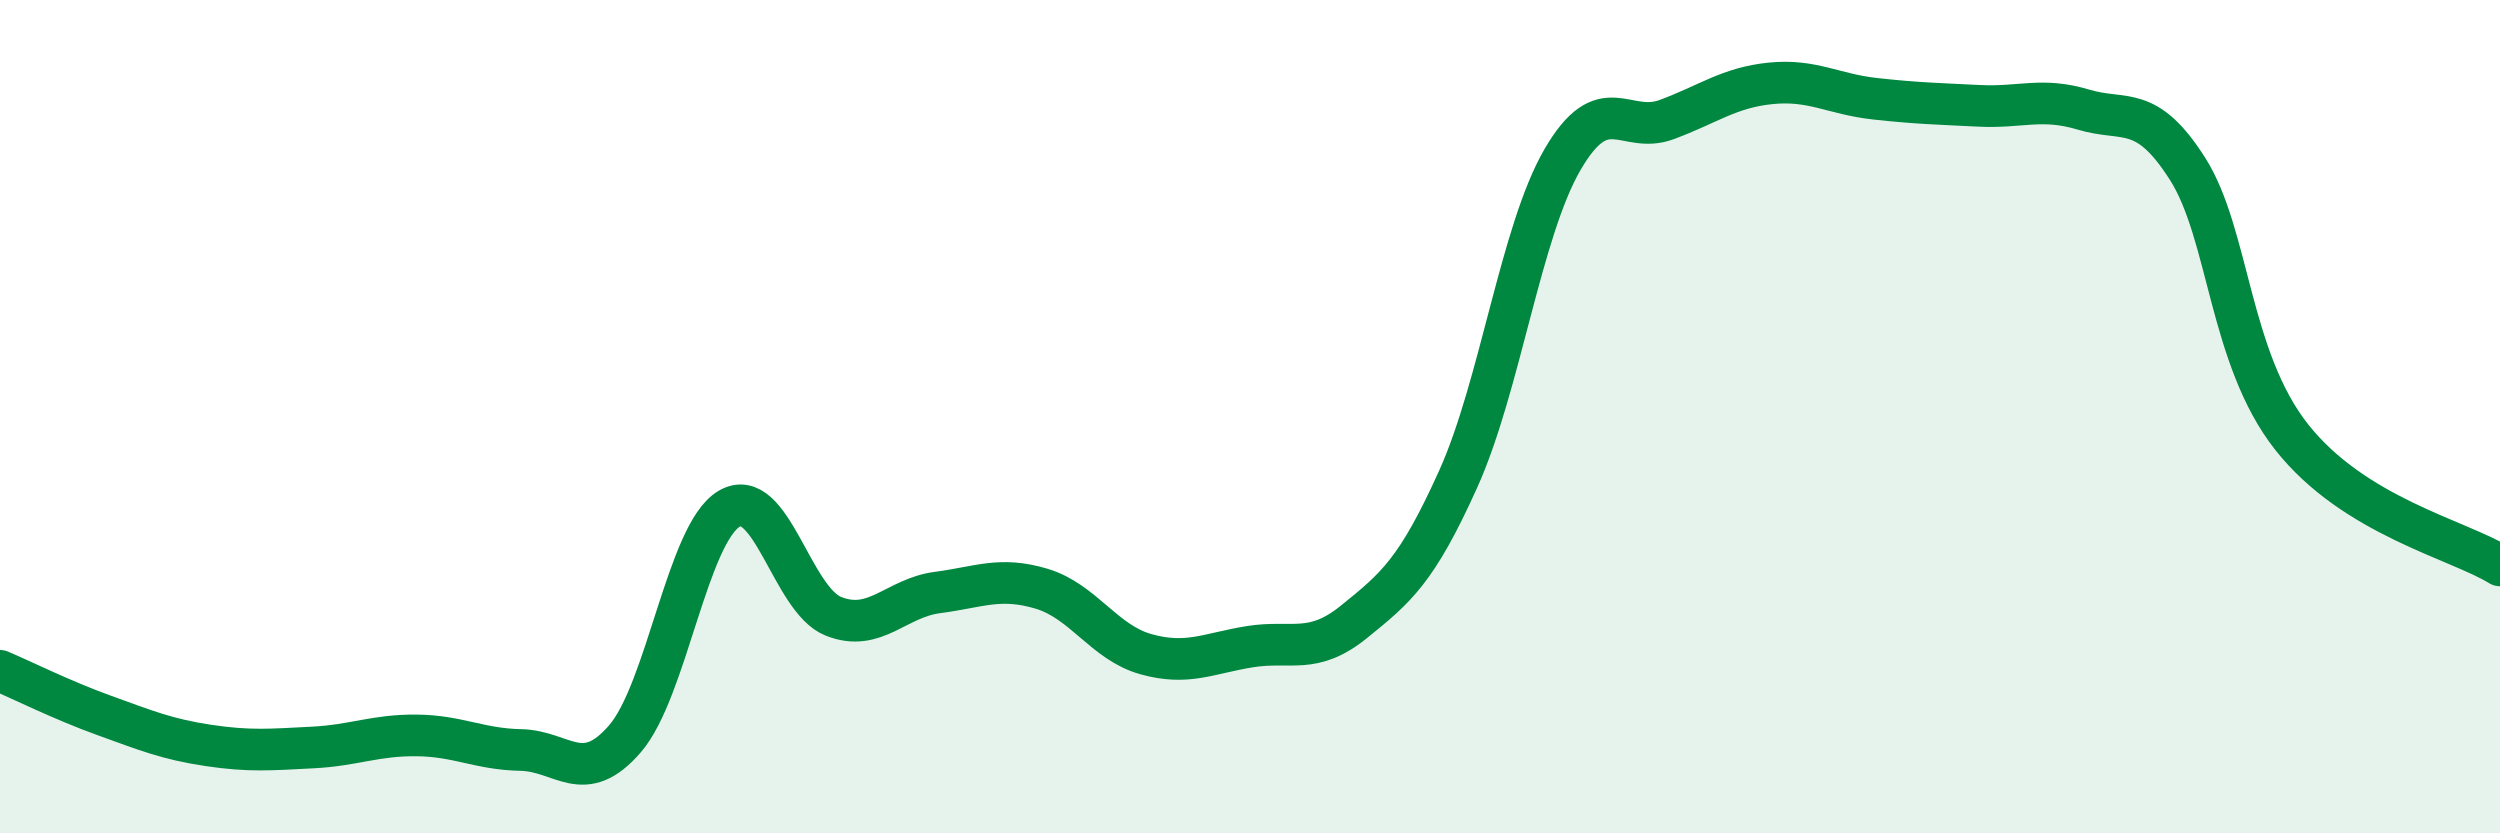
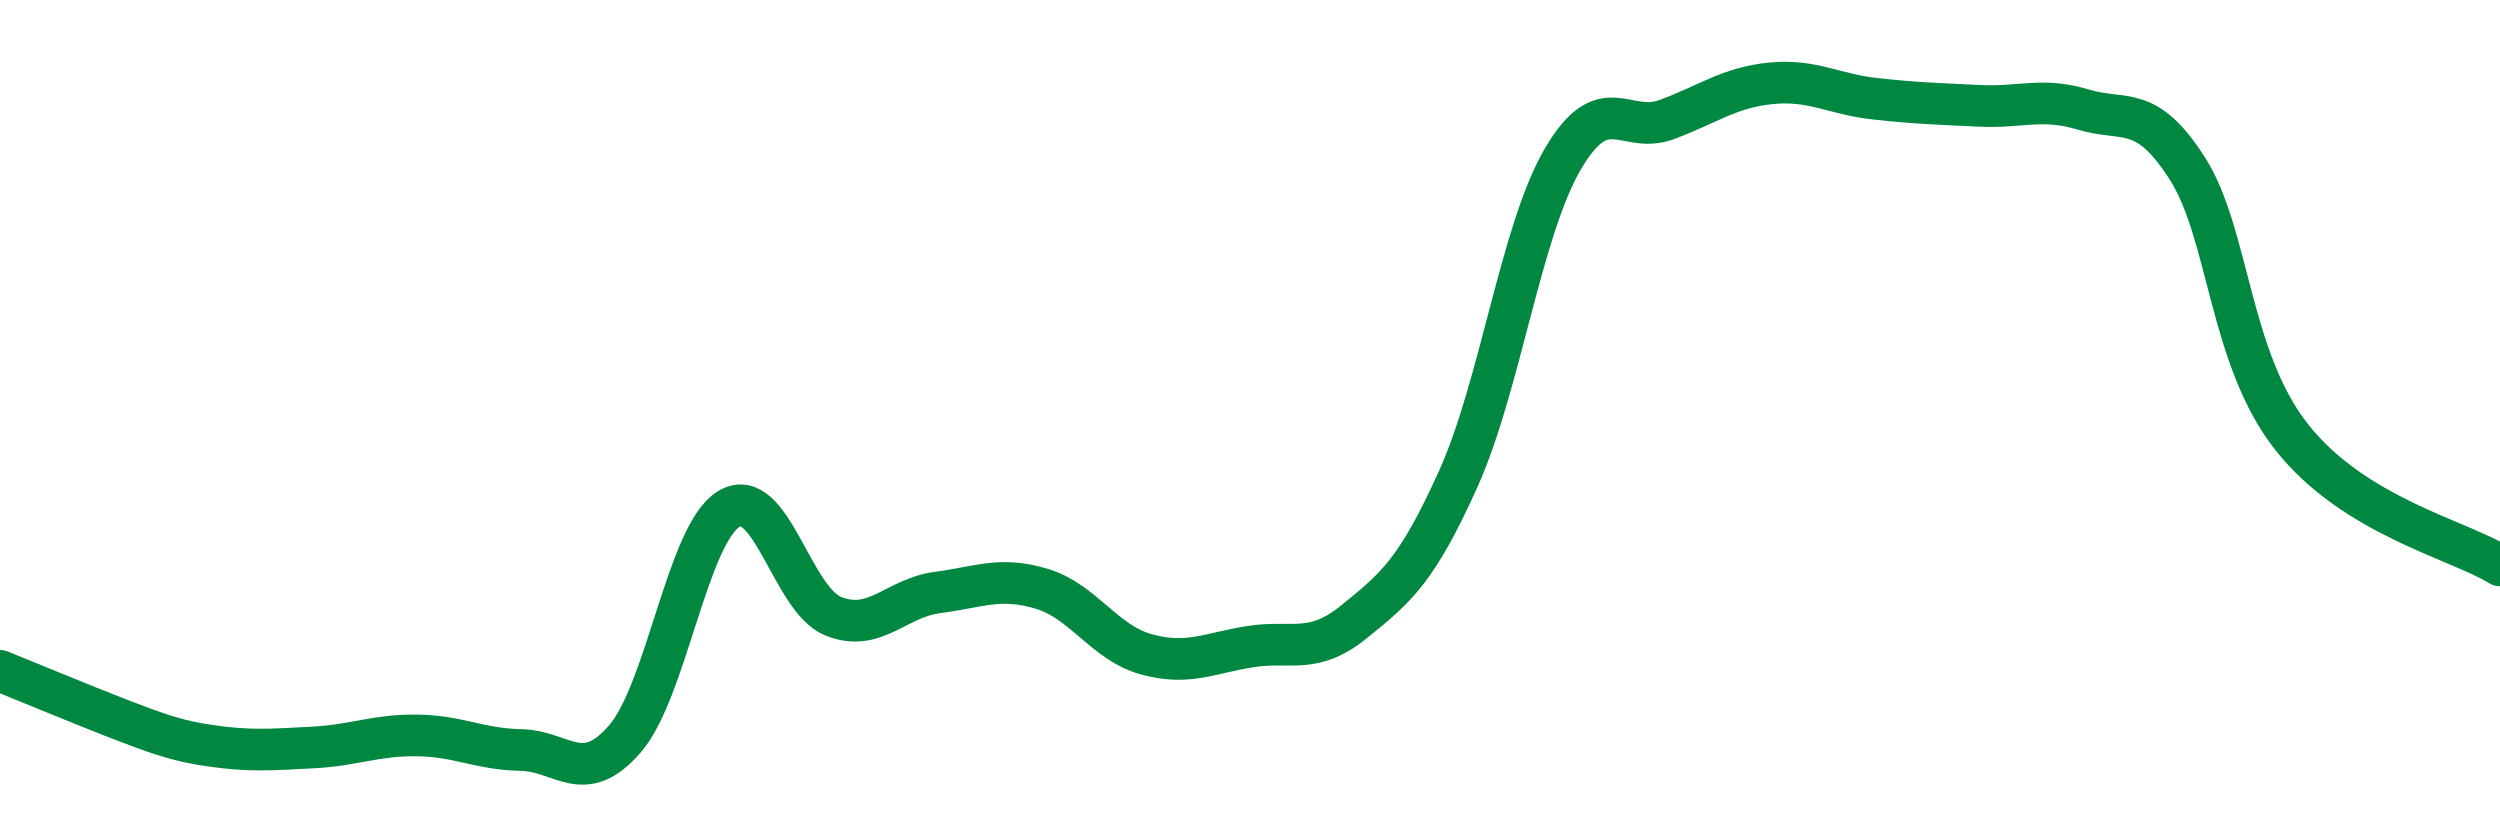
<svg xmlns="http://www.w3.org/2000/svg" width="60" height="20" viewBox="0 0 60 20">
-   <path d="M 0,16.1 C 0.5,16.31 1.5,16.81 2.5,17.17 C 3.5,17.53 4,17.74 5,17.89 C 6,18.04 6.5,17.99 7.5,17.94 C 8.5,17.89 9,17.64 10,17.65 C 11,17.66 11.5,17.98 12.5,18 C 13.5,18.02 14,18.89 15,17.73 C 16,16.57 16.5,12.8 17.5,12.21 C 18.5,11.62 19,14.39 20,14.79 C 21,15.19 21.5,14.35 22.5,14.22 C 23.5,14.09 24,13.83 25,14.13 C 26,14.43 26.5,15.42 27.5,15.7 C 28.5,15.98 29,15.68 30,15.52 C 31,15.36 31.5,15.73 32.5,14.92 C 33.5,14.11 34,13.71 35,11.49 C 36,9.27 36.5,5.55 37.5,3.83 C 38.5,2.11 39,3.24 40,2.87 C 41,2.5 41.5,2.1 42.5,2 C 43.5,1.9 44,2.26 45,2.37 C 46,2.48 46.5,2.49 47.5,2.54 C 48.5,2.59 49,2.33 50,2.63 C 51,2.93 51.5,2.48 52.5,4.05 C 53.5,5.62 53.5,8.59 55,10.49 C 56.5,12.39 59,12.95 60,13.57L60 20L0 20Z" fill="#008740" opacity="0.1" stroke-linecap="round" stroke-linejoin="round" />
-   <path d="M 0,16.1 C 0.5,16.31 1.5,16.81 2.5,17.17 C 3.5,17.53 4,17.74 5,17.89 C 6,18.04 6.5,17.99 7.5,17.94 C 8.5,17.89 9,17.64 10,17.65 C 11,17.66 11.5,17.98 12.5,18 C 13.5,18.02 14,18.89 15,17.73 C 16,16.57 16.5,12.8 17.5,12.21 C 18.5,11.62 19,14.39 20,14.79 C 21,15.19 21.5,14.35 22.5,14.22 C 23.5,14.09 24,13.83 25,14.13 C 26,14.43 26.5,15.42 27.5,15.7 C 28.5,15.98 29,15.68 30,15.52 C 31,15.36 31.5,15.73 32.5,14.92 C 33.5,14.11 34,13.71 35,11.49 C 36,9.27 36.5,5.55 37.5,3.83 C 38.5,2.11 39,3.24 40,2.87 C 41,2.5 41.5,2.1 42.5,2 C 43.5,1.9 44,2.26 45,2.37 C 46,2.48 46.5,2.49 47.5,2.54 C 48.5,2.59 49,2.33 50,2.63 C 51,2.93 51.5,2.48 52.5,4.05 C 53.5,5.62 53.5,8.59 55,10.49 C 56.5,12.39 59,12.95 60,13.57" stroke="#008740" stroke-width="1" fill="none" stroke-linecap="round" stroke-linejoin="round" />
+   <path d="M 0,16.1 C 3.5,17.53 4,17.74 5,17.89 C 6,18.04 6.5,17.99 7.5,17.94 C 8.5,17.89 9,17.64 10,17.65 C 11,17.66 11.5,17.98 12.5,18 C 13.5,18.02 14,18.89 15,17.73 C 16,16.57 16.5,12.8 17.5,12.21 C 18.5,11.62 19,14.39 20,14.79 C 21,15.19 21.5,14.35 22.5,14.22 C 23.5,14.09 24,13.83 25,14.13 C 26,14.43 26.5,15.42 27.5,15.7 C 28.5,15.98 29,15.68 30,15.52 C 31,15.36 31.5,15.73 32.5,14.92 C 33.5,14.11 34,13.71 35,11.49 C 36,9.27 36.5,5.55 37.5,3.83 C 38.5,2.11 39,3.24 40,2.87 C 41,2.5 41.5,2.1 42.5,2 C 43.5,1.9 44,2.26 45,2.37 C 46,2.48 46.5,2.49 47.5,2.54 C 48.5,2.59 49,2.33 50,2.63 C 51,2.93 51.5,2.48 52.5,4.05 C 53.5,5.62 53.5,8.59 55,10.49 C 56.5,12.39 59,12.95 60,13.57" stroke="#008740" stroke-width="1" fill="none" stroke-linecap="round" stroke-linejoin="round" />
</svg>